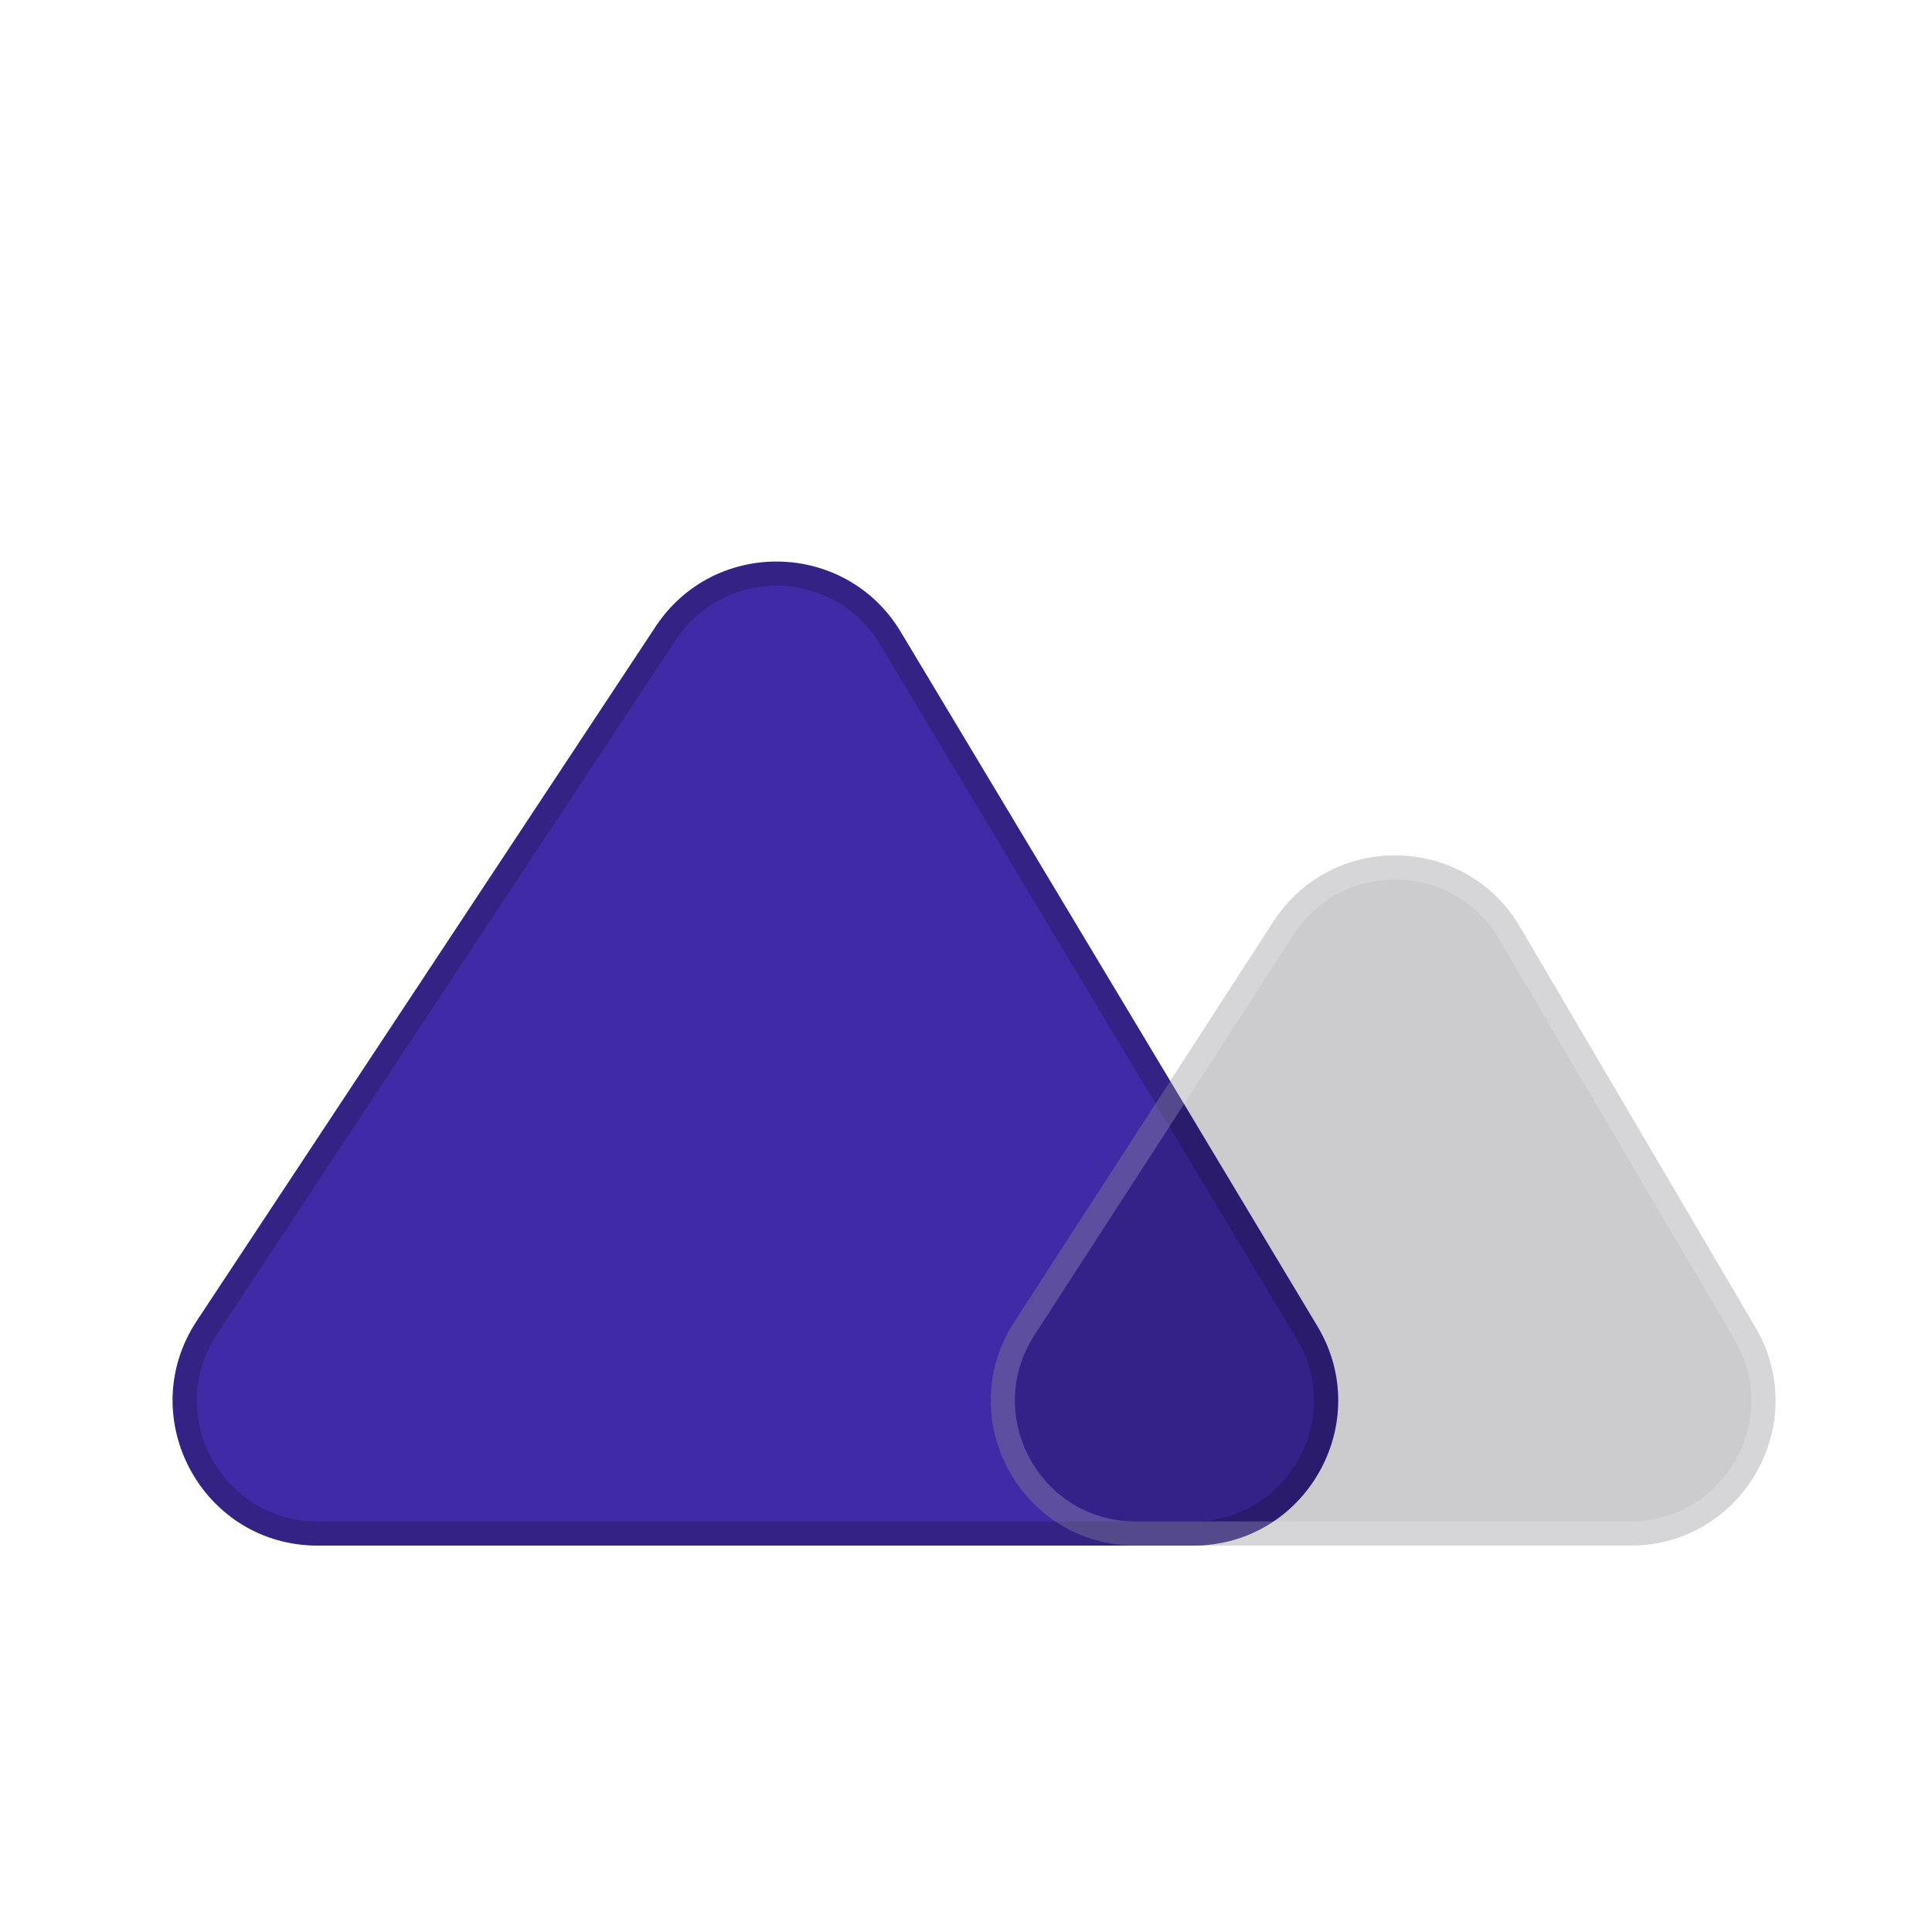
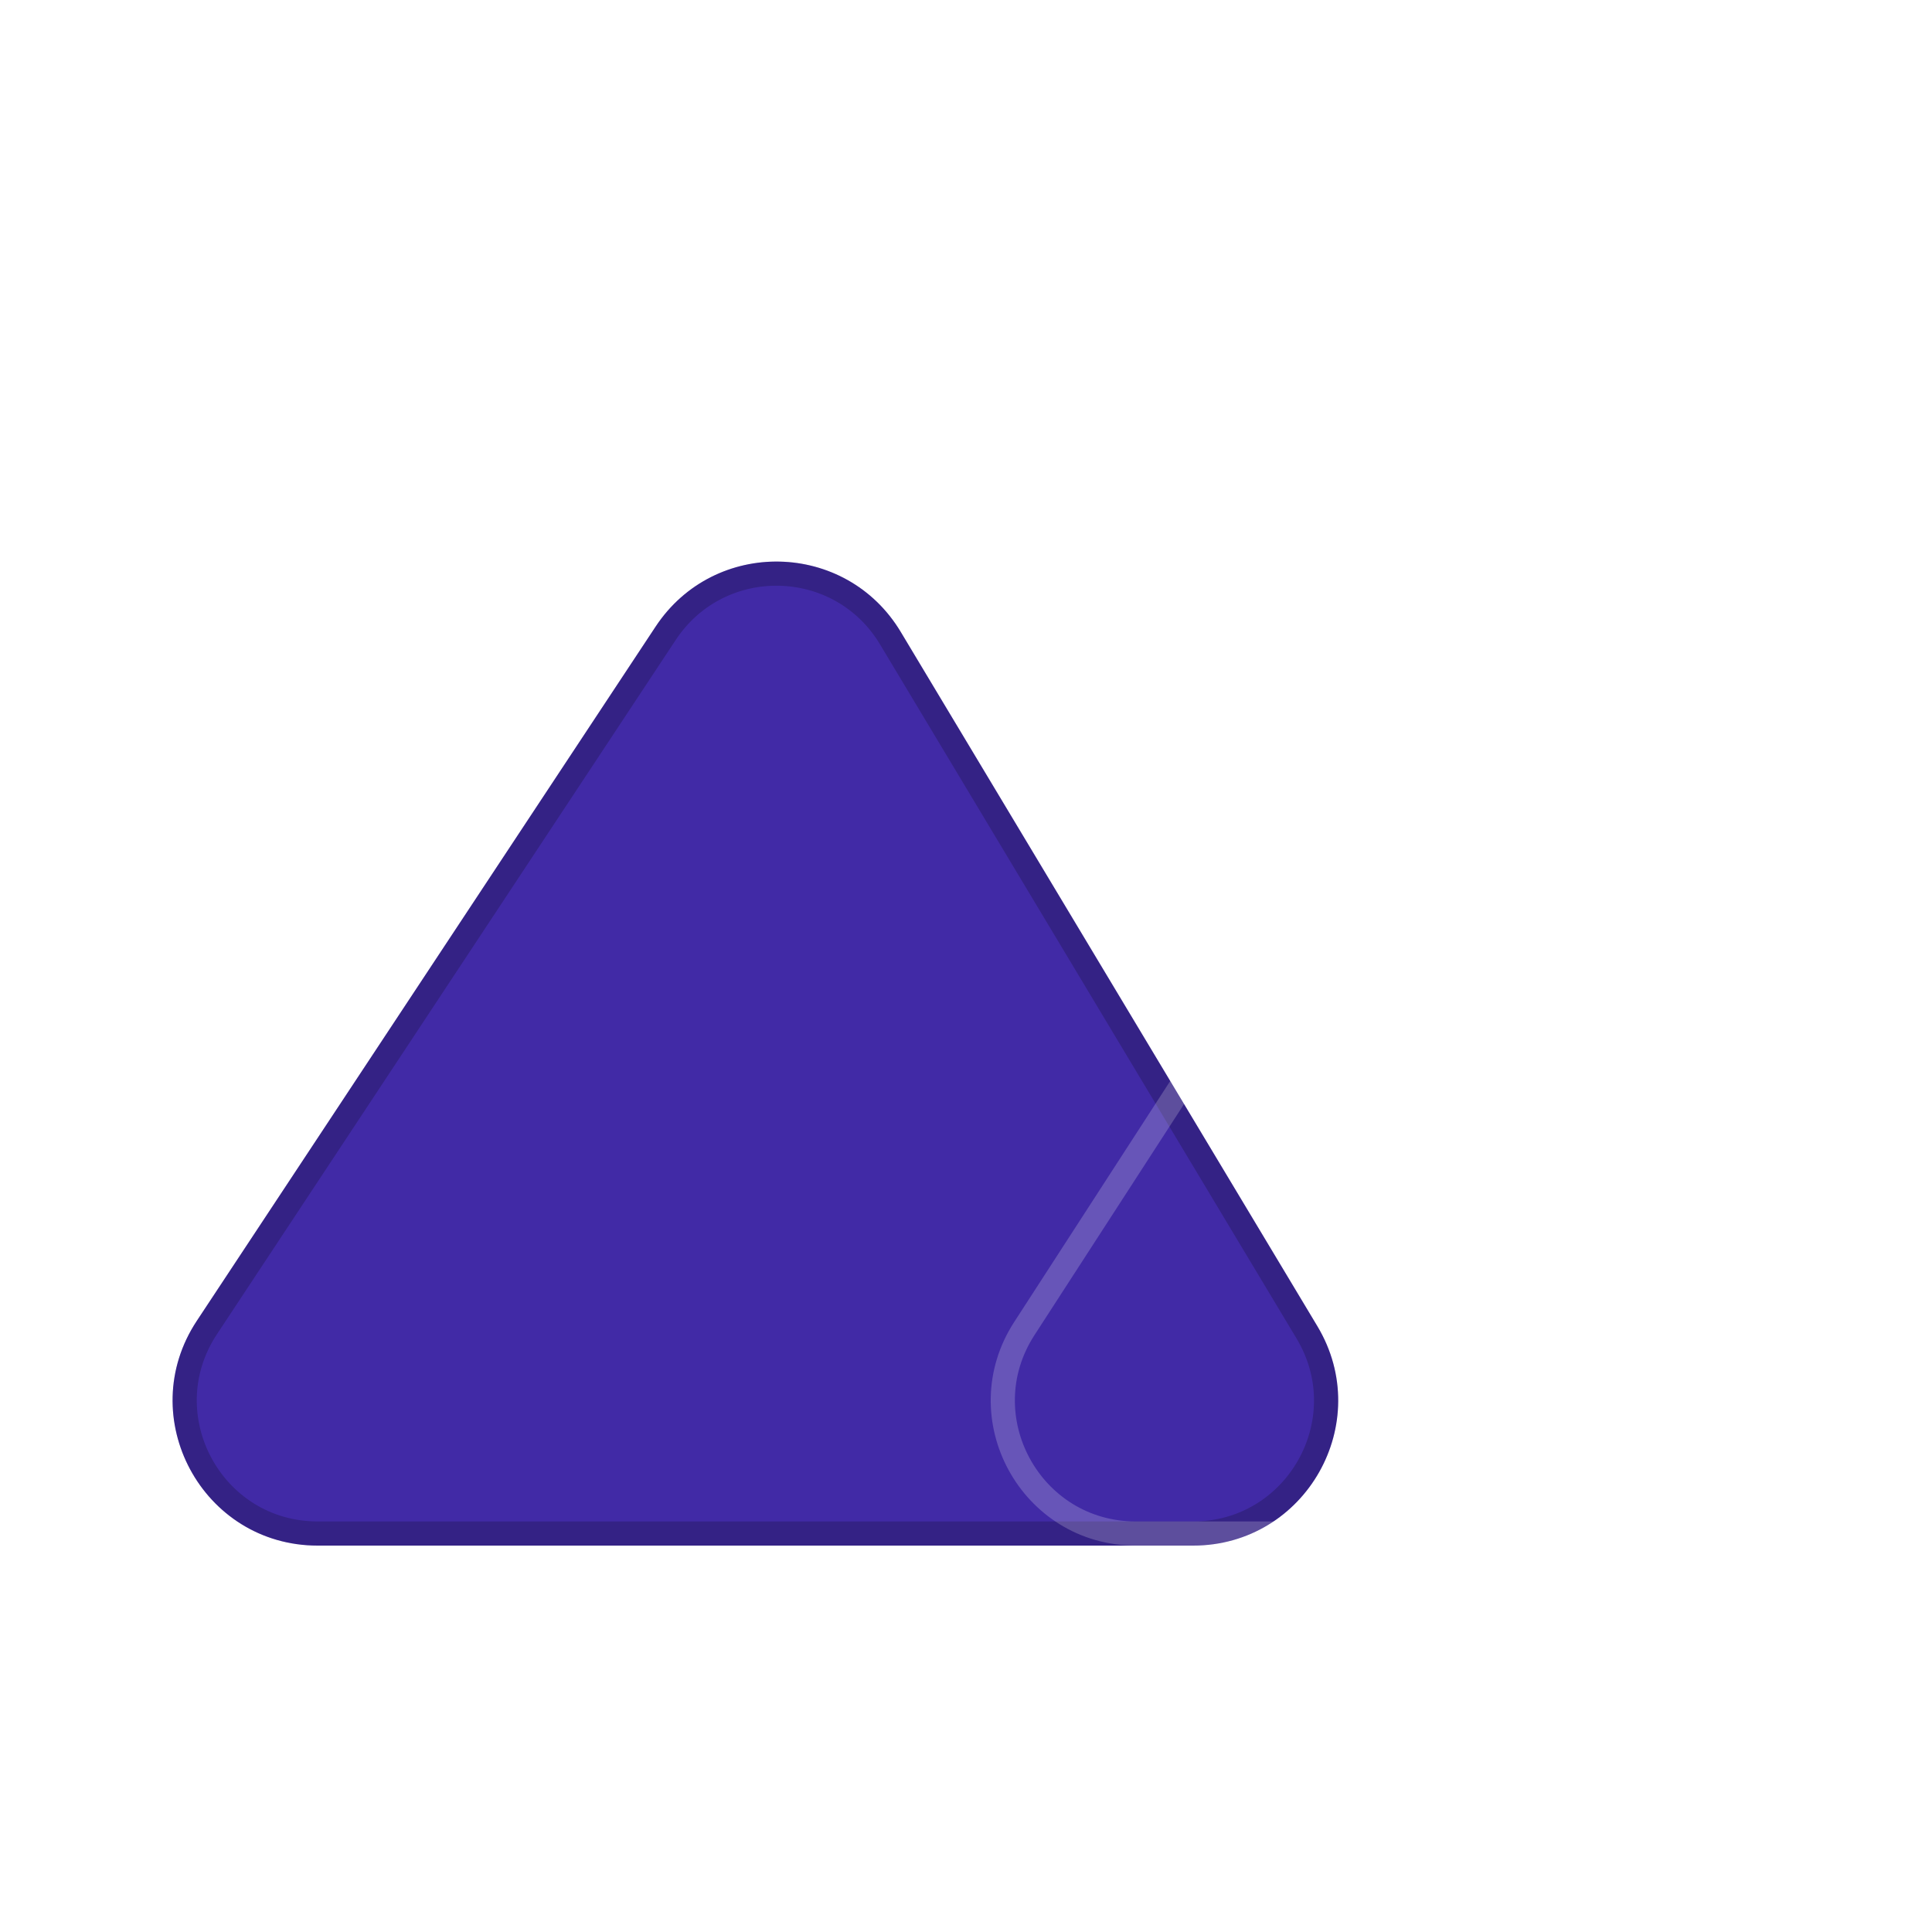
<svg xmlns="http://www.w3.org/2000/svg" width="40" height="40" viewBox="0 0 40 40" fill="none">
  <g filter="url(#filter0_b_2041_9137)">
    <path d="M13.574 12.973L4.075 27.346C2.757 29.34 4.188 32 6.578 32H24.701C27.033 32 28.474 29.456 27.274 27.456L18.649 13.083C17.513 11.19 14.791 11.131 13.574 12.973Z" fill="#412AA6" />
    <path d="M4.284 27.484L13.782 13.111C14.898 11.422 17.393 11.476 18.434 13.212L27.059 27.585C28.159 29.418 26.839 31.75 24.701 31.75H6.578C4.387 31.75 3.076 29.312 4.284 27.484Z" stroke="black" stroke-opacity="0.2" stroke-width="0.5" />
  </g>
  <g filter="url(#filter1_b_2041_9137)">
-     <path d="M26.365 19.08L20.998 27.37C19.706 29.366 21.138 32 23.516 32H33.756C36.076 32 37.518 29.48 36.343 27.48L31.469 19.19C30.338 17.266 27.578 17.207 26.365 19.08Z" fill="#00020F" fill-opacity="0.2" />
    <path d="M21.208 27.506L26.575 19.216C27.686 17.498 30.217 17.553 31.254 19.317L36.127 27.606C37.205 29.44 35.883 31.75 33.756 31.75H23.516C21.336 31.75 20.023 29.335 21.208 27.506Z" stroke="white" stroke-opacity="0.2" stroke-width="0.5" />
  </g>
  <defs>
    <filter id="filter0_b_2041_9137" x="-3.427" y="4.627" width="38.133" height="34.373" filterUnits="userSpaceOnUse" color-interpolation-filters="sRGB">
      <feFlood flood-opacity="0" result="BackgroundImageFix" />
      <feGaussianBlur in="BackgroundImageFix" stdDeviation="3.5" />
      <feComposite in2="SourceAlpha" operator="in" result="effect1_backgroundBlur_2041_9137" />
      <feBlend mode="normal" in="SourceGraphic" in2="effect1_backgroundBlur_2041_9137" result="shape" />
    </filter>
    <filter id="filter1_b_2041_9137" x="13.511" y="10.71" width="30.25" height="28.29" filterUnits="userSpaceOnUse" color-interpolation-filters="sRGB">
      <feFlood flood-opacity="0" result="BackgroundImageFix" />
      <feGaussianBlur in="BackgroundImageFix" stdDeviation="3.5" />
      <feComposite in2="SourceAlpha" operator="in" result="effect1_backgroundBlur_2041_9137" />
      <feBlend mode="normal" in="SourceGraphic" in2="effect1_backgroundBlur_2041_9137" result="shape" />
    </filter>
  </defs>
</svg>